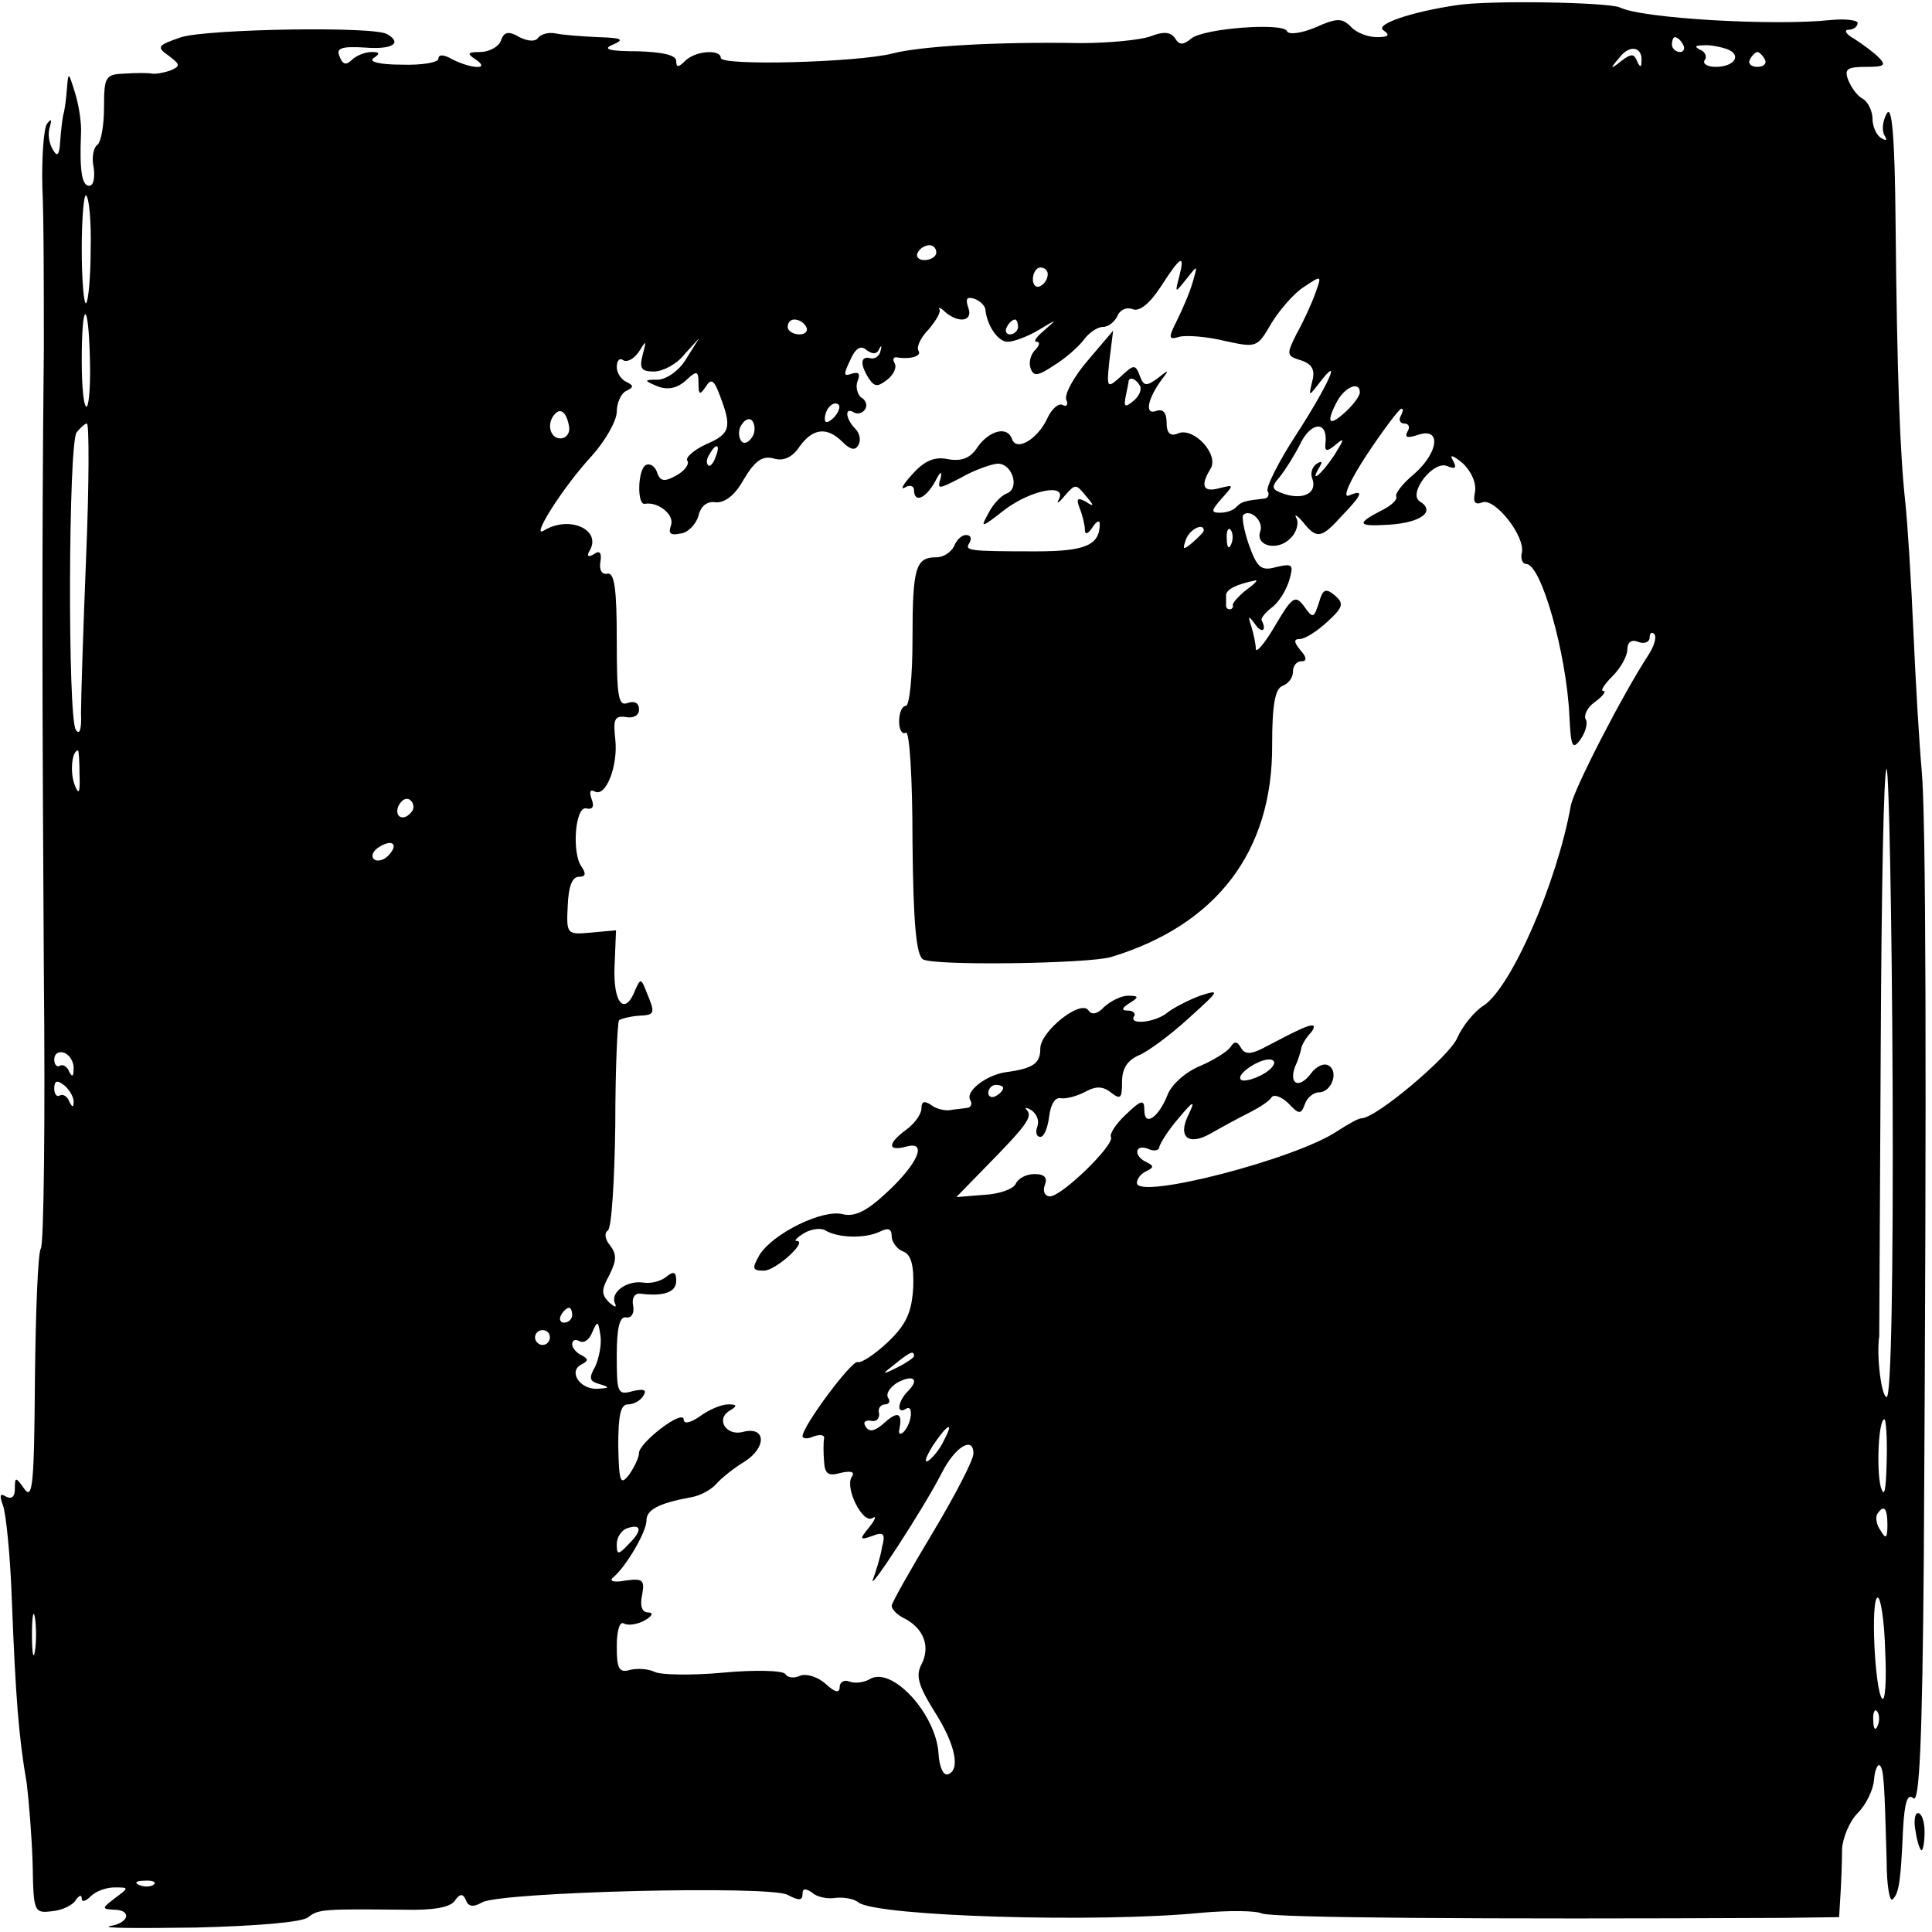
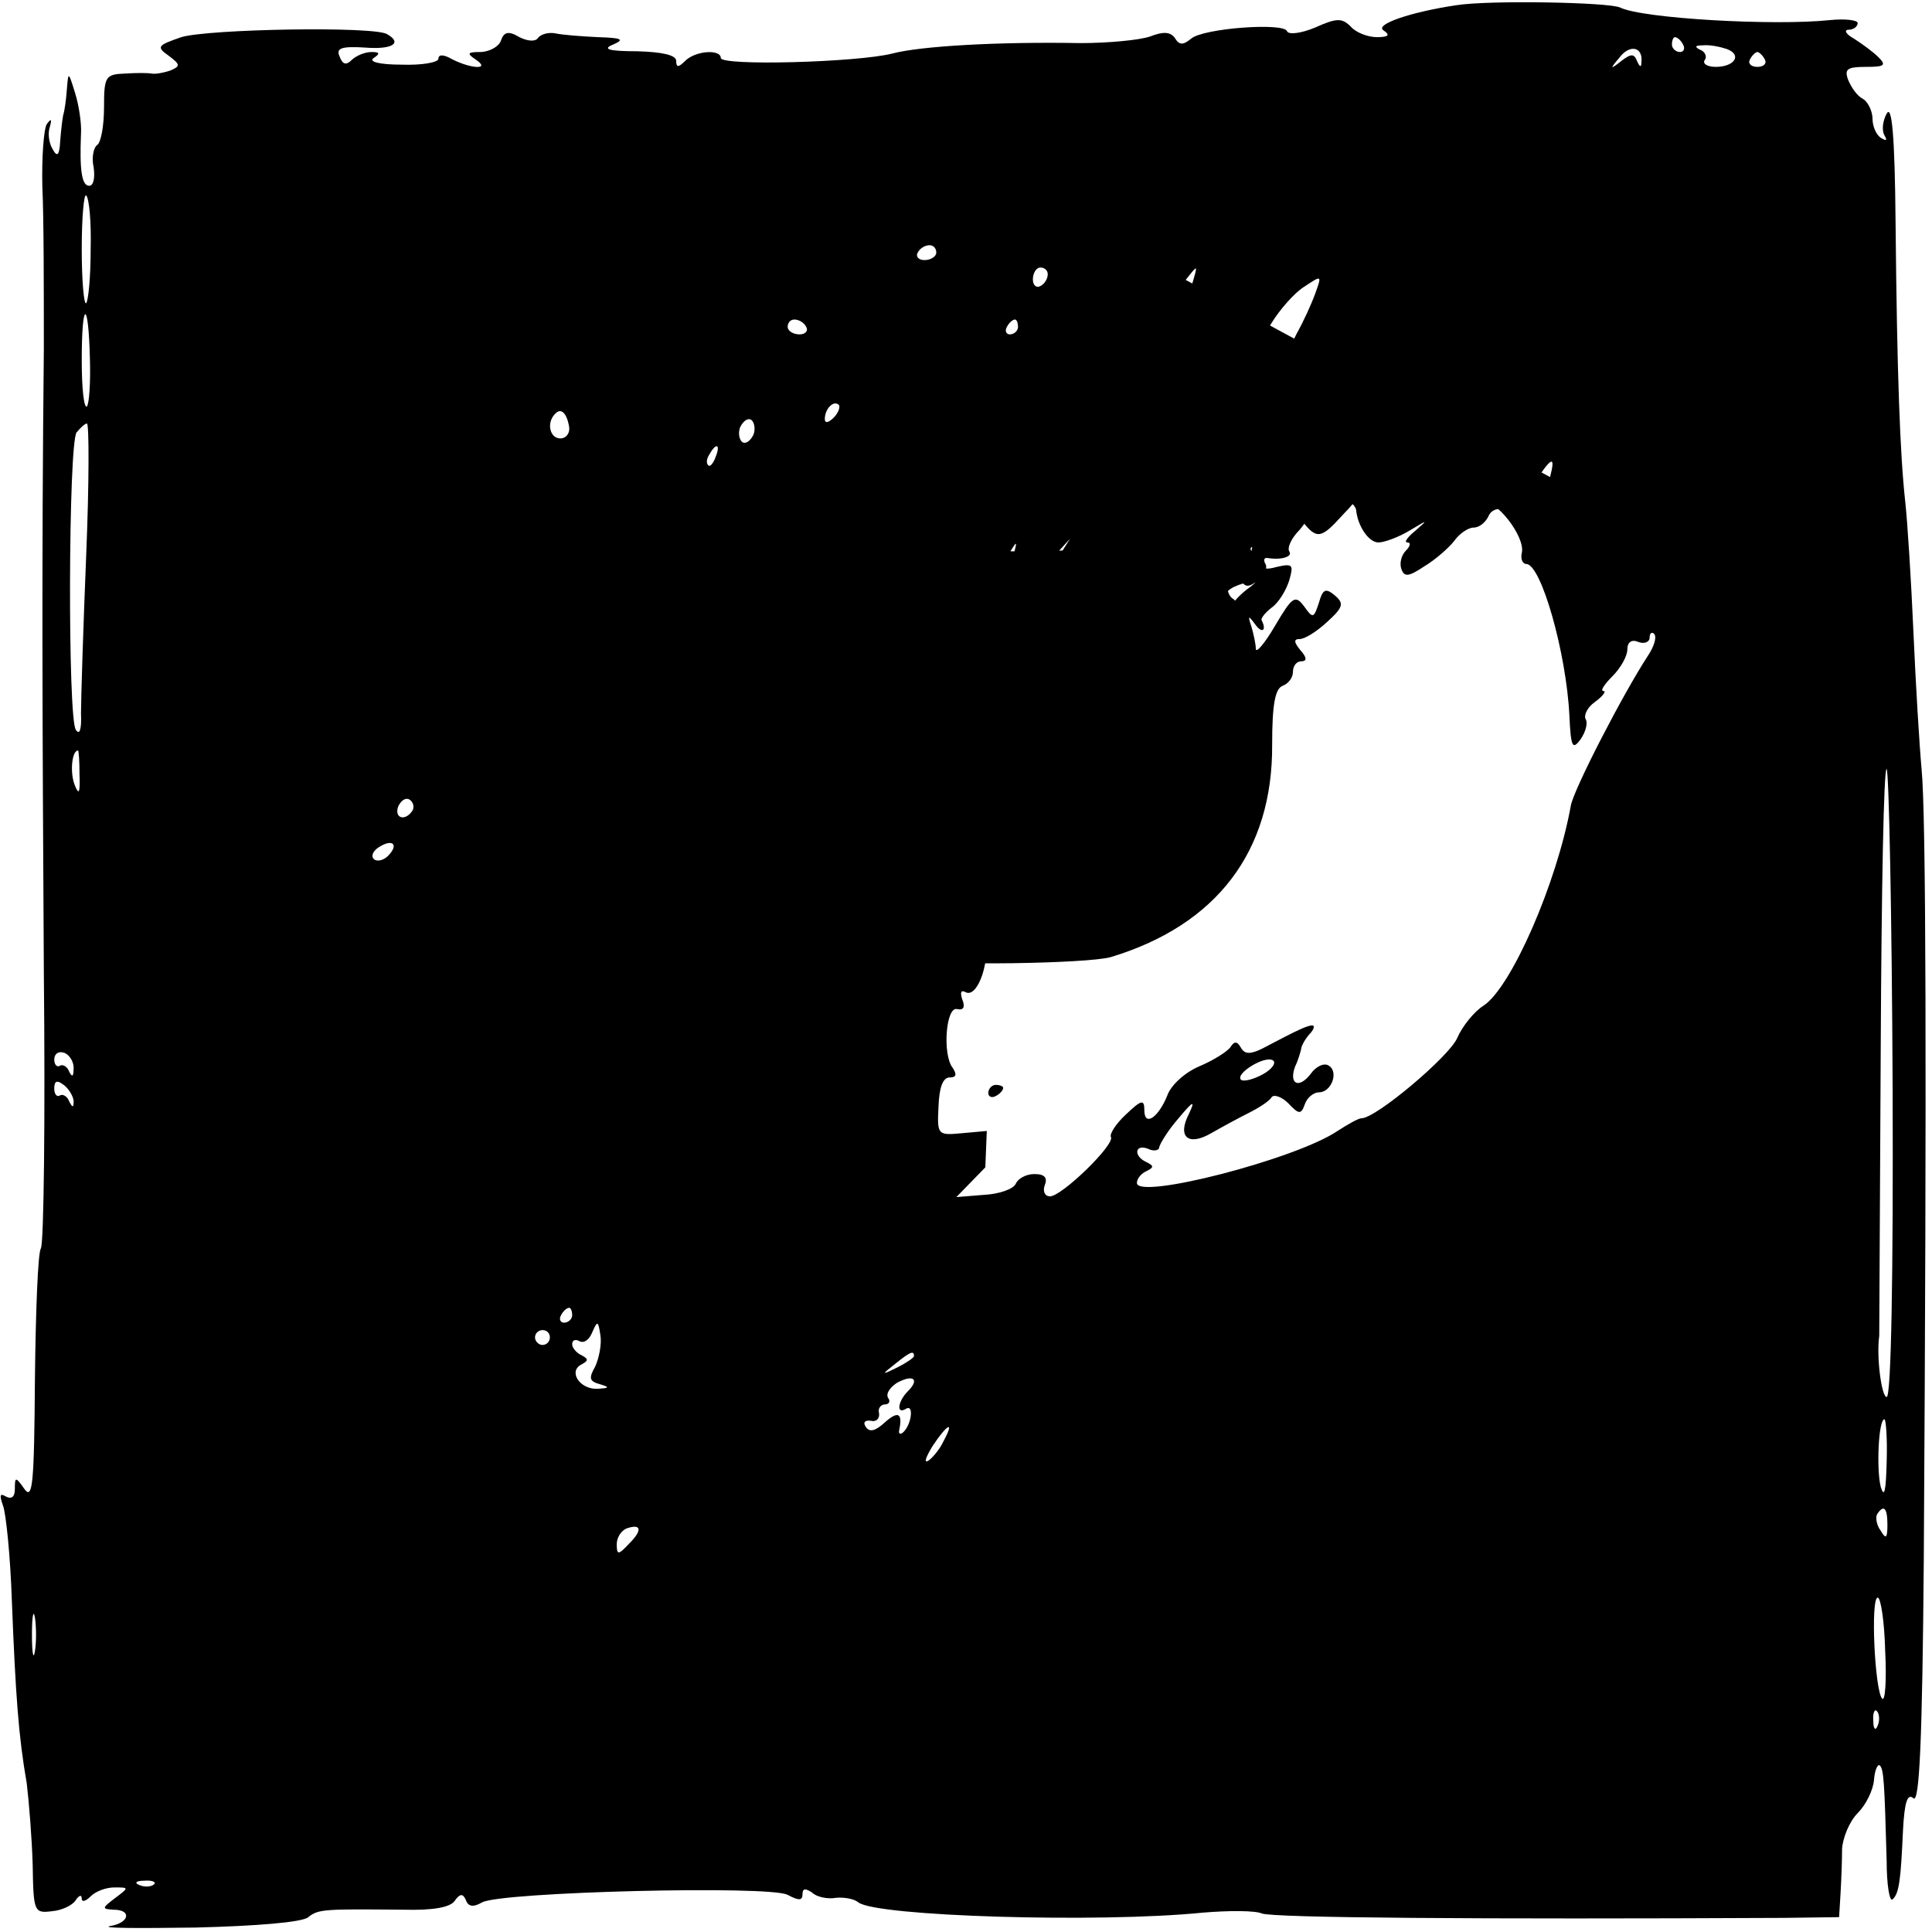
<svg xmlns="http://www.w3.org/2000/svg" version="1.0" width="260pt" height="260pt" viewBox="0 0 260 260" preserveAspectRatio="xMidYMid meet">
  <g transform="translate(0,260) scale(0.1,-0.1)" fill="#000000" stroke="none">
-     <path d="M1960 2593 c-61 -9 -111 -26 -98 -34 9 -6 7 -9 -9 -9 -12 0 -28 6 -35 14 -12 12 -19 12 -48 -1 -19 -8 -36 -10 -38 -5 -4 12 -113 4 -129 -10 -11 -9 -16 -9 -22 1 -6 8 -15 9 -33 2 -14 -5 -57 -9 -94 -9 -111 2 -215 -4 -253 -14 -47 -12 -231 -17 -231 -6 0 12 -34 10 -48 -4 -9 -9 -12 -9 -12 0 0 8 -19 12 -52 13 -39 0 -48 3 -33 9 16 7 12 9 -20 10 -22 1 -48 3 -57 5 -10 2 -20 -1 -24 -6 -3 -5 -13 -5 -25 1 -15 9 -21 7 -25 -5 -3 -8 -16 -15 -28 -15 -17 0 -18 -2 -6 -10 21 -14 -5 -13 -31 0 -12 7 -19 7 -19 1 0 -5 -22 -9 -50 -8 -29 0 -45 4 -37 9 9 6 8 8 -3 8 -9 0 -21 -5 -27 -11 -7 -7 -12 -6 -16 5 -5 11 2 14 34 12 37 -3 51 6 30 18 -17 11 -241 7 -277 -4 -32 -11 -34 -13 -17 -25 16 -12 16 -14 2 -20 -9 -3 -20 -5 -25 -4 -5 1 -21 1 -36 0 -26 -1 -28 -4 -28 -45 0 -25 -4 -47 -9 -51 -5 -3 -8 -17 -5 -30 2 -14 0 -25 -6 -25 -10 0 -13 21 -11 70 1 14 -3 39 -8 55 -9 29 -9 29 -11 5 -1 -14 -3 -29 -5 -35 -1 -5 -3 -21 -4 -35 -1 -19 -4 -22 -10 -11 -5 8 -7 21 -4 30 3 11 2 12 -4 4 -4 -6 -7 -44 -6 -85 2 -40 2 -138 2 -218 -3 -293 -2 -483 0 -837 2 -199 0 -367 -4 -373 -4 -6 -7 -85 -8 -177 -1 -139 -3 -162 -14 -147 -12 17 -13 17 -13 0 0 -10 -4 -14 -12 -10 -8 5 -9 2 -4 -12 4 -10 10 -68 12 -129 5 -127 9 -182 20 -245 3 -25 7 -74 8 -110 1 -63 2 -65 26 -62 13 1 28 8 32 15 4 6 8 8 8 2 0 -5 5 -4 12 3 7 7 21 12 32 12 20 0 20 0 0 -15 -17 -13 -17 -14 -1 -15 25 0 21 -18 -5 -22 -13 -3 39 -3 115 -2 81 2 144 7 152 14 13 11 23 11 129 10 38 -1 62 3 68 12 7 10 11 10 15 1 3 -9 10 -10 22 -3 27 14 387 23 411 10 15 -8 20 -8 20 1 0 8 4 8 13 2 6 -6 21 -9 32 -7 10 1 24 -1 30 -6 23 -19 324 -28 463 -14 35 3 71 3 80 -1 14 -6 291 -8 702 -6 l75 1 2 33 c1 17 2 44 2 59 1 15 10 37 21 48 11 11 21 31 22 45 1 13 5 22 8 19 5 -6 6 -20 9 -128 0 -33 4 -56 8 -52 9 8 11 27 14 93 2 38 6 50 14 43 8 -7 12 74 14 323 4 654 3 1003 -3 1062 -3 33 -8 116 -11 185 -3 69 -8 148 -11 175 -7 64 -11 169 -13 375 -1 118 -5 160 -12 147 -5 -9 -7 -22 -3 -29 4 -7 3 -8 -4 -4 -7 4 -12 16 -12 26 0 10 -6 23 -13 27 -8 4 -16 16 -20 26 -5 14 -1 17 24 17 25 0 28 2 17 13 -7 7 -22 18 -33 25 -11 6 -14 12 -7 12 6 0 12 4 12 9 0 4 -17 6 -37 4 -75 -8 -253 2 -283 17 -16 7 -176 10 -220 3z m305 -53 c3 -5 1 -10 -4 -10 -6 0 -11 5 -11 10 0 6 2 10 4 10 3 0 8 -4 11 -10z m-56 -23 c0 -8 -2 -8 -6 1 -4 10 -8 10 -21 0 -15 -12 -16 -11 -3 4 14 19 32 15 30 -5z m115 17 c21 -8 10 -24 -15 -24 -11 0 -18 4 -15 9 4 5 0 12 -6 14 -8 4 -7 6 4 6 9 1 23 -2 32 -5z m51 -14 c3 -5 -1 -10 -10 -10 -9 0 -13 5 -10 10 3 6 8 10 10 10 2 0 7 -4 10 -10z m-2253 -256 c0 -36 -3 -68 -6 -72 -3 -3 -6 30 -6 73 0 43 3 75 6 72 4 -4 7 -36 6 -73z m1138 -4 c0 -5 -7 -10 -16 -10 -8 0 -12 5 -9 10 3 6 10 10 16 10 5 0 9 -4 9 -10z m327 -32 c-6 -23 -6 -23 10 -3 15 19 15 19 8 -5 -4 -14 -14 -37 -21 -51 -12 -24 -12 -27 4 -22 10 2 37 0 61 -6 42 -9 43 -9 62 24 11 18 31 41 44 49 24 16 24 16 15 -9 -5 -14 -16 -38 -25 -54 -14 -28 -14 -30 6 -36 15 -5 19 -13 15 -28 -5 -21 -5 -21 9 -3 33 43 12 -3 -30 -68 -25 -38 -42 -73 -39 -77 3 -5 0 -10 -5 -10 -26 -3 -30 -4 -37 -11 -4 -5 -14 -8 -22 -8 -13 0 -12 3 2 19 17 19 17 19 -3 14 -22 -6 -26 3 -12 26 12 19 -22 56 -43 48 -11 -5 -16 0 -16 14 0 14 -5 19 -14 16 -16 -6 -12 16 8 43 10 13 9 13 -6 1 -15 -11 -19 -11 -24 3 -6 16 -8 16 -26 -1 -18 -16 -19 -16 -15 22 l5 40 -34 -40 c-19 -22 -32 -46 -29 -53 3 -7 0 -10 -5 -7 -5 3 -15 -5 -21 -19 -13 -27 -41 -44 -47 -27 -6 18 -30 12 -46 -10 -10 -16 -22 -20 -40 -17 -18 4 -32 -2 -48 -20 -13 -14 -17 -22 -10 -18 6 4 12 2 12 -3 0 -19 16 -12 29 12 6 12 9 14 7 4 -5 -16 -4 -16 27 0 17 10 40 18 49 19 20 1 31 -33 13 -40 -8 -3 -19 -15 -25 -27 -11 -20 -10 -20 22 5 36 27 84 36 73 14 -4 -7 0 -5 8 5 14 16 15 16 28 0 12 -14 12 -16 0 -8 -11 6 -13 4 -8 -9 4 -10 7 -23 7 -29 0 -7 4 -6 10 3 5 8 10 11 10 5 0 -29 -20 -37 -86 -37 -94 0 -96 1 -89 12 3 6 1 10 -5 10 -6 0 -13 -7 -16 -15 -4 -8 -14 -15 -24 -15 -28 0 -32 -14 -32 -111 0 -49 -4 -89 -9 -89 -5 0 -9 -9 -9 -21 0 -11 4 -18 9 -15 5 3 9 -61 9 -146 1 -110 5 -153 14 -159 14 -9 222 -6 253 3 142 43 218 142 217 286 0 54 4 75 14 79 8 3 14 11 14 19 0 8 5 14 11 14 8 0 8 5 -1 15 -9 11 -9 15 -1 15 7 0 23 10 37 23 22 20 23 25 10 36 -12 10 -16 8 -21 -10 -7 -21 -8 -22 -20 -5 -12 16 -16 13 -39 -26 -14 -24 -26 -38 -26 -31 0 6 -3 20 -6 30 -5 15 -4 15 5 3 9 -13 16 -9 9 5 -2 2 4 10 13 17 10 7 20 24 24 37 6 21 5 23 -17 18 -21 -6 -26 -1 -37 29 -7 20 -10 38 -8 41 10 9 28 -9 23 -22 -7 -20 23 -27 40 -10 9 8 12 21 9 27 -4 7 0 5 8 -4 19 -24 25 -23 53 8 28 29 30 36 9 27 -9 -3 2 21 25 56 22 33 43 61 46 61 3 0 2 -4 -1 -10 -3 -5 -1 -10 5 -10 6 0 8 -5 4 -11 -4 -8 0 -9 15 -4 31 10 27 -24 -6 -53 -16 -13 -26 -27 -24 -30 2 -4 -6 -12 -18 -18 -37 -19 -35 -23 10 -20 42 3 61 18 40 31 -17 10 17 55 36 48 12 -5 14 -3 8 8 -5 8 1 6 13 -4 12 -11 19 -27 17 -39 -3 -14 0 -18 10 -14 17 6 58 -46 53 -68 -2 -8 1 -15 6 -15 20 0 54 -120 58 -204 2 -42 4 -47 15 -32 7 10 10 22 7 27 -3 5 2 16 12 23 11 8 16 15 12 15 -5 0 1 9 12 20 11 11 20 27 20 36 0 10 6 14 15 10 8 -3 15 0 15 6 0 6 3 8 6 5 4 -4 0 -17 -8 -29 -34 -52 -100 -180 -104 -202 -19 -105 -80 -244 -117 -269 -13 -8 -29 -28 -36 -44 -10 -24 -109 -108 -129 -108 -4 0 -18 -8 -32 -17 -56 -38 -270 -93 -270 -70 0 6 6 13 13 16 10 5 10 7 0 12 -18 8 -16 25 2 18 8 -4 15 -2 15 2 1 5 12 23 26 39 20 24 23 25 14 6 -16 -31 -1 -44 30 -26 14 8 36 20 50 27 14 7 28 16 31 21 3 5 14 1 23 -8 14 -15 17 -15 22 -1 3 9 12 16 19 16 17 0 27 28 13 36 -6 4 -17 -1 -24 -11 -16 -21 -30 -14 -21 10 4 8 7 19 8 23 0 4 5 13 11 20 6 6 8 12 4 12 -6 0 -16 -4 -67 -31 -16 -8 -24 -8 -29 1 -5 9 -9 9 -14 1 -4 -6 -23 -18 -42 -26 -19 -8 -38 -25 -43 -39 -12 -30 -31 -43 -31 -20 0 15 -4 14 -25 -6 -13 -12 -22 -26 -20 -30 6 -10 -66 -80 -82 -80 -7 0 -10 7 -7 15 4 10 0 15 -14 15 -11 0 -22 -6 -25 -13 -3 -7 -22 -14 -43 -15 l-37 -3 39 40 c55 56 64 68 56 77 -4 4 -1 4 6 0 7 -5 11 -14 8 -22 -3 -8 -1 -14 4 -14 5 0 10 12 12 28 2 16 8 26 16 24 7 -1 22 3 33 9 15 8 24 7 35 -2 12 -9 14 -7 14 15 0 18 7 29 23 36 12 5 42 27 67 50 41 37 43 39 15 30 -16 -6 -35 -16 -43 -22 -16 -14 -53 -18 -46 -6 3 4 -1 8 -8 8 -9 0 -9 3 2 10 13 8 13 10 -2 10 -9 0 -23 -7 -32 -15 -9 -10 -17 -11 -21 -5 -10 16 -65 -28 -65 -51 0 -20 -9 -27 -47 -32 -26 -4 -55 -26 -47 -38 3 -5 0 -10 -5 -10 -6 -1 -17 -2 -23 -3 -7 -1 -19 2 -25 7 -9 6 -13 5 -13 -5 0 -7 -9 -20 -20 -28 -26 -19 -26 -30 0 -23 29 8 15 -24 -29 -64 -25 -23 -41 -31 -57 -27 -27 7 -94 -26 -112 -55 -10 -18 -10 -21 6 -21 16 0 60 40 44 40 -4 0 1 5 11 11 9 5 22 7 28 3 17 -10 52 -11 72 -2 12 6 17 5 17 -6 0 -7 7 -17 15 -20 11 -4 15 -18 14 -48 -2 -34 -9 -50 -34 -74 -17 -16 -36 -29 -41 -27 -8 2 -74 -86 -74 -100 0 -3 7 -4 15 0 9 3 15 2 14 -3 -1 -5 -1 -19 0 -31 1 -17 6 -20 23 -15 14 3 19 1 14 -6 -9 -15 15 -63 28 -55 6 4 4 -2 -4 -12 -14 -17 -13 -18 4 -12 15 6 18 3 13 -15 -2 -13 -8 -32 -12 -43 -9 -23 68 95 92 142 18 36 43 51 43 27 0 -9 -25 -57 -55 -107 -30 -50 -55 -94 -55 -98 0 -5 8 -13 19 -18 25 -14 33 -38 21 -61 -8 -15 -4 -29 18 -64 28 -44 35 -79 17 -84 -6 -1 -11 11 -12 28 -3 53 -63 119 -93 100 -7 -4 -19 -6 -27 -3 -7 3 -13 -1 -13 -7 0 -9 -6 -8 -19 4 -10 9 -25 14 -34 11 -8 -4 -17 -3 -20 2 -3 5 -41 6 -84 2 -43 -4 -84 -3 -92 1 -8 4 -22 5 -32 3 -16 -5 -19 1 -19 31 0 22 4 35 10 31 5 -3 18 -1 27 4 11 6 13 11 5 11 -8 0 -11 9 -8 23 4 21 1 23 -22 20 -15 -3 -23 -1 -17 4 17 14 45 61 45 77 0 14 16 23 60 31 12 2 27 10 34 18 6 7 23 21 38 30 30 19 29 48 -2 40 -22 -6 -37 16 -19 28 12 7 11 9 -1 9 -9 0 -26 -7 -38 -16 -13 -9 -22 -11 -22 -4 0 6 -13 1 -30 -12 -16 -12 -30 -27 -30 -33 0 -6 -6 -19 -13 -29 -12 -16 -14 -11 -15 38 0 41 3 56 13 56 8 0 17 5 21 12 5 8 0 9 -14 6 -21 -6 -22 -3 -22 48 0 38 4 53 13 51 7 -1 11 6 9 16 -2 10 2 17 10 16 31 -4 48 2 48 17 0 12 -3 14 -13 6 -7 -6 -21 -10 -32 -8 -22 3 -45 -14 -37 -29 2 -5 -1 -4 -8 2 -11 11 -11 17 0 37 10 20 10 28 1 40 -7 8 -8 17 -3 20 5 3 9 67 10 142 0 75 3 138 5 141 3 2 14 5 26 6 23 1 23 3 11 32 -7 18 -8 19 -15 3 -14 -36 -30 -19 -28 31 l2 49 -33 -3 c-33 -3 -34 -3 -32 36 1 26 6 39 15 39 9 0 10 4 4 13 -14 18 -9 83 6 79 9 -2 11 3 7 13 -3 9 -2 13 4 10 15 -9 32 34 28 70 -3 27 -1 32 14 30 10 -2 18 2 18 10 0 9 -6 12 -15 9 -13 -5 -15 8 -15 85 0 67 -3 90 -12 89 -8 -2 -12 5 -10 16 2 12 -1 16 -9 10 -7 -4 -10 -3 -6 4 18 29 -27 49 -61 28 -19 -12 26 59 64 100 19 21 34 48 34 60 0 12 6 25 13 28 10 5 10 7 0 12 -7 3 -13 12 -13 20 0 9 4 13 9 9 6 -3 15 3 21 12 10 16 10 15 5 -4 -5 -19 -2 -23 15 -23 12 0 31 10 41 23 l20 22 -17 -27 c-9 -16 -26 -28 -38 -29 -20 0 -20 -1 -1 -9 13 -5 26 -3 38 8 15 14 17 13 17 -4 0 -16 2 -16 10 -4 7 11 11 9 19 -13 16 -42 14 -51 -19 -65 -17 -8 -28 -18 -25 -22 3 -5 -4 -14 -15 -20 -16 -9 -22 -8 -26 5 -3 8 -10 12 -15 9 -11 -6 -12 -55 -1 -52 18 3 40 -15 35 -29 -4 -11 -1 -14 13 -11 10 1 21 13 24 24 3 13 12 20 23 18 12 -1 26 9 38 31 15 25 25 32 40 28 13 -4 25 1 35 16 18 25 37 27 58 6 10 -10 17 -12 21 -4 4 6 2 16 -4 22 -13 13 -15 30 -2 22 5 -3 12 -1 15 4 4 5 1 13 -5 16 -5 4 -8 14 -5 22 4 10 2 13 -8 10 -11 -4 -11 -1 -2 18 7 16 14 21 22 14 8 -6 14 -6 17 1 3 6 4 5 2 -2 -1 -7 -8 -12 -14 -10 -13 3 -14 -8 -2 -27 8 -12 12 -12 25 -2 9 7 13 17 10 22 -3 5 -2 9 3 8 19 -3 34 2 29 9 -3 5 3 18 14 29 10 12 17 24 14 27 -2 3 2 2 8 -4 19 -16 38 -12 31 6 -4 12 -2 15 8 12 8 -3 14 -9 15 -14 2 -22 17 -44 30 -44 8 0 27 7 42 16 25 15 25 15 8 0 -11 -9 -16 -16 -11 -16 5 0 4 -5 -2 -11 -6 -6 -9 -17 -6 -25 4 -11 10 -10 31 4 15 9 33 25 40 34 7 10 19 18 26 18 8 0 16 7 20 15 3 8 12 12 20 9 9 -4 23 7 38 30 27 42 33 45 25 14z m-177 3 c0 -6 -4 -13 -10 -16 -5 -3 -10 1 -10 9 0 9 5 16 10 16 6 0 10 -4 10 -9z m-1289 -114 c1 -32 -1 -60 -4 -64 -4 -3 -7 24 -7 62 0 82 9 83 11 2z m964 43 c3 -5 -1 -10 -9 -10 -9 0 -16 5 -16 10 0 6 4 10 9 10 6 0 13 -4 16 -10z m285 0 c0 -5 -5 -10 -11 -10 -5 0 -7 5 -4 10 3 6 8 10 11 10 2 0 4 -4 4 -10z m164 -79 c3 -5 -1 -14 -8 -20 -12 -10 -14 -9 -11 6 2 10 4 19 4 21 2 5 10 2 15 -7z m296 -9 c0 -5 -9 -17 -20 -27 -22 -20 -26 -14 -10 16 11 19 30 26 30 11z m-708 -34 c-7 -7 -12 -8 -12 -2 0 14 12 26 19 19 2 -3 -1 -11 -7 -17z m-356 -13 c1 -8 -4 -15 -12 -15 -14 0 -19 21 -7 33 8 9 16 1 19 -18z m248 -10 c-4 -8 -10 -13 -15 -10 -4 3 -6 12 -3 20 4 8 10 13 15 10 4 -3 6 -12 3 -20z m-898 -162 c-4 -98 -7 -194 -7 -213 1 -22 -2 -30 -7 -22 -11 16 -10 383 1 400 5 6 11 12 14 12 3 0 3 -80 -1 -177z m1668 153 c-2 -14 1 -15 14 -4 12 10 11 7 -2 -14 -17 -26 -35 -41 -20 -16 4 7 3 8 -4 4 -6 -4 -9 -13 -6 -20 7 -19 -11 -29 -37 -21 -18 6 -19 9 -7 23 8 10 20 29 28 45 14 29 36 31 34 3z m-821 -21 c-3 -9 -8 -14 -10 -11 -3 3 -2 9 2 15 9 16 15 13 8 -4z m657 -99 c0 -2 -7 -9 -15 -16 -13 -11 -14 -10 -9 4 5 14 24 23 24 12z m37 -18 c-3 -8 -6 -5 -6 6 -1 11 2 17 5 13 3 -3 4 -12 1 -19z m20 -62 c-10 -8 -18 -17 -18 -20 1 -3 -1 -6 -4 -6 -3 0 -5 2 -5 5 0 3 0 9 0 14 0 8 15 15 40 20 3 0 -3 -6 -13 -13z m-1570 -248 c1 -26 -1 -29 -7 -13 -6 17 -3 45 5 45 1 0 2 -15 2 -32z m2440 -419 c1 -259 -2 -419 -8 -419 -7 0 -14 55 -10 82 0 4 1 179 2 388 1 210 4 378 8 375 3 -4 7 -195 8 -426z m-1992 370 c-10 -15 -25 -10 -19 6 4 8 10 12 15 9 5 -3 7 -10 4 -15z m-33 -61 c-6 -6 -15 -8 -19 -4 -4 4 -1 11 7 16 19 12 27 3 12 -12z m-423 -287 c0 -10 -2 -11 -6 -3 -2 6 -8 10 -12 8 -4 -3 -8 1 -8 8 0 8 6 12 14 9 7 -3 13 -13 12 -22z m1600 -7 c-13 -7 -26 -10 -29 -7 -8 8 32 33 43 26 5 -3 -1 -12 -14 -19z m-1600 -38 c0 -7 -2 -6 -6 2 -2 6 -8 10 -12 8 -4 -3 -8 1 -8 9 0 11 4 12 14 4 7 -6 13 -17 12 -23z m1251 20 c0 -3 -4 -8 -10 -11 -5 -3 -10 -1 -10 4 0 6 5 11 10 11 6 0 10 -2 10 -4z m-580 -306 c0 -5 -5 -10 -11 -10 -5 0 -7 5 -4 10 3 6 8 10 11 10 2 0 4 -4 4 -10z m31 -69 c-9 -16 -8 -20 7 -24 13 -4 12 -5 -4 -6 -24 -1 -40 24 -21 33 9 5 9 7 0 12 -7 3 -13 10 -13 15 0 6 5 7 10 4 6 -3 13 2 17 12 7 16 8 16 11 -4 2 -12 -2 -31 -7 -42z m-61 39 c0 -5 -4 -10 -10 -10 -5 0 -10 5 -10 10 0 6 5 10 10 10 6 0 10 -4 10 -10z m490 -25 c0 -2 -10 -9 -22 -15 -22 -11 -22 -10 -4 4 21 17 26 19 26 11z m-8 -47 c-14 -14 -16 -32 -3 -24 11 7 8 -20 -3 -31 -4 -4 -7 -3 -6 2 5 23 -1 27 -19 11 -13 -12 -21 -14 -26 -6 -4 6 -1 9 7 8 7 -2 12 3 11 10 -2 6 2 12 8 12 5 0 8 4 4 9 -3 6 3 14 12 20 22 12 31 5 15 -11z m1317 -95 c-1 -39 -3 -50 -8 -34 -6 24 -3 91 5 91 2 0 4 -26 3 -57z m-1269 28 c-5 -11 -15 -23 -21 -27 -6 -3 -3 5 6 20 20 30 30 35 15 7z m1270 -113 c0 -18 -2 -20 -9 -8 -6 8 -7 18 -5 22 9 14 14 9 14 -14z m-1693 -25 c-15 -16 -17 -16 -17 -1 0 9 6 18 13 21 20 7 22 -2 4 -20z m1690 -145 c2 -39 0 -68 -4 -64 -10 10 -16 136 -6 136 4 0 9 -32 10 -72z m-2490 0 c-2 -13 -4 -3 -4 22 0 25 2 35 4 23 2 -13 2 -33 0 -45z m2480 -100 c-3 -8 -6 -5 -6 6 -1 11 2 17 5 13 3 -3 4 -12 1 -19z m-2320 -214 c-3 -3 -12 -4 -19 -1 -8 3 -5 6 6 6 11 1 17 -2 13 -5z" />
-     <path d="M2578 135 c2 -14 6 -25 8 -25 2 0 4 11 4 25 0 14 -4 25 -9 25 -4 0 -6 -11 -3 -25z" />
+     <path d="M1960 2593 c-61 -9 -111 -26 -98 -34 9 -6 7 -9 -9 -9 -12 0 -28 6 -35 14 -12 12 -19 12 -48 -1 -19 -8 -36 -10 -38 -5 -4 12 -113 4 -129 -10 -11 -9 -16 -9 -22 1 -6 8 -15 9 -33 2 -14 -5 -57 -9 -94 -9 -111 2 -215 -4 -253 -14 -47 -12 -231 -17 -231 -6 0 12 -34 10 -48 -4 -9 -9 -12 -9 -12 0 0 8 -19 12 -52 13 -39 0 -48 3 -33 9 16 7 12 9 -20 10 -22 1 -48 3 -57 5 -10 2 -20 -1 -24 -6 -3 -5 -13 -5 -25 1 -15 9 -21 7 -25 -5 -3 -8 -16 -15 -28 -15 -17 0 -18 -2 -6 -10 21 -14 -5 -13 -31 0 -12 7 -19 7 -19 1 0 -5 -22 -9 -50 -8 -29 0 -45 4 -37 9 9 6 8 8 -3 8 -9 0 -21 -5 -27 -11 -7 -7 -12 -6 -16 5 -5 11 2 14 34 12 37 -3 51 6 30 18 -17 11 -241 7 -277 -4 -32 -11 -34 -13 -17 -25 16 -12 16 -14 2 -20 -9 -3 -20 -5 -25 -4 -5 1 -21 1 -36 0 -26 -1 -28 -4 -28 -45 0 -25 -4 -47 -9 -51 -5 -3 -8 -17 -5 -30 2 -14 0 -25 -6 -25 -10 0 -13 21 -11 70 1 14 -3 39 -8 55 -9 29 -9 29 -11 5 -1 -14 -3 -29 -5 -35 -1 -5 -3 -21 -4 -35 -1 -19 -4 -22 -10 -11 -5 8 -7 21 -4 30 3 11 2 12 -4 4 -4 -6 -7 -44 -6 -85 2 -40 2 -138 2 -218 -3 -293 -2 -483 0 -837 2 -199 0 -367 -4 -373 -4 -6 -7 -85 -8 -177 -1 -139 -3 -162 -14 -147 -12 17 -13 17 -13 0 0 -10 -4 -14 -12 -10 -8 5 -9 2 -4 -12 4 -10 10 -68 12 -129 5 -127 9 -182 20 -245 3 -25 7 -74 8 -110 1 -63 2 -65 26 -62 13 1 28 8 32 15 4 6 8 8 8 2 0 -5 5 -4 12 3 7 7 21 12 32 12 20 0 20 0 0 -15 -17 -13 -17 -14 -1 -15 25 0 21 -18 -5 -22 -13 -3 39 -3 115 -2 81 2 144 7 152 14 13 11 23 11 129 10 38 -1 62 3 68 12 7 10 11 10 15 1 3 -9 10 -10 22 -3 27 14 387 23 411 10 15 -8 20 -8 20 1 0 8 4 8 13 2 6 -6 21 -9 32 -7 10 1 24 -1 30 -6 23 -19 324 -28 463 -14 35 3 71 3 80 -1 14 -6 291 -8 702 -6 l75 1 2 33 c1 17 2 44 2 59 1 15 10 37 21 48 11 11 21 31 22 45 1 13 5 22 8 19 5 -6 6 -20 9 -128 0 -33 4 -56 8 -52 9 8 11 27 14 93 2 38 6 50 14 43 8 -7 12 74 14 323 4 654 3 1003 -3 1062 -3 33 -8 116 -11 185 -3 69 -8 148 -11 175 -7 64 -11 169 -13 375 -1 118 -5 160 -12 147 -5 -9 -7 -22 -3 -29 4 -7 3 -8 -4 -4 -7 4 -12 16 -12 26 0 10 -6 23 -13 27 -8 4 -16 16 -20 26 -5 14 -1 17 24 17 25 0 28 2 17 13 -7 7 -22 18 -33 25 -11 6 -14 12 -7 12 6 0 12 4 12 9 0 4 -17 6 -37 4 -75 -8 -253 2 -283 17 -16 7 -176 10 -220 3z m305 -53 c3 -5 1 -10 -4 -10 -6 0 -11 5 -11 10 0 6 2 10 4 10 3 0 8 -4 11 -10z m-56 -23 c0 -8 -2 -8 -6 1 -4 10 -8 10 -21 0 -15 -12 -16 -11 -3 4 14 19 32 15 30 -5z m115 17 c21 -8 10 -24 -15 -24 -11 0 -18 4 -15 9 4 5 0 12 -6 14 -8 4 -7 6 4 6 9 1 23 -2 32 -5z m51 -14 c3 -5 -1 -10 -10 -10 -9 0 -13 5 -10 10 3 6 8 10 10 10 2 0 7 -4 10 -10z m-2253 -256 c0 -36 -3 -68 -6 -72 -3 -3 -6 30 -6 73 0 43 3 75 6 72 4 -4 7 -36 6 -73z m1138 -4 c0 -5 -7 -10 -16 -10 -8 0 -12 5 -9 10 3 6 10 10 16 10 5 0 9 -4 9 -10z m327 -32 c-6 -23 -6 -23 10 -3 15 19 15 19 8 -5 -4 -14 -14 -37 -21 -51 -12 -24 -12 -27 4 -22 10 2 37 0 61 -6 42 -9 43 -9 62 24 11 18 31 41 44 49 24 16 24 16 15 -9 -5 -14 -16 -38 -25 -54 -14 -28 -14 -30 6 -36 15 -5 19 -13 15 -28 -5 -21 -5 -21 9 -3 33 43 12 -3 -30 -68 -25 -38 -42 -73 -39 -77 3 -5 0 -10 -5 -10 -26 -3 -30 -4 -37 -11 -4 -5 -14 -8 -22 -8 -13 0 -12 3 2 19 17 19 17 19 -3 14 -22 -6 -26 3 -12 26 12 19 -22 56 -43 48 -11 -5 -16 0 -16 14 0 14 -5 19 -14 16 -16 -6 -12 16 8 43 10 13 9 13 -6 1 -15 -11 -19 -11 -24 3 -6 16 -8 16 -26 -1 -18 -16 -19 -16 -15 22 l5 40 -34 -40 c-19 -22 -32 -46 -29 -53 3 -7 0 -10 -5 -7 -5 3 -15 -5 -21 -19 -13 -27 -41 -44 -47 -27 -6 18 -30 12 -46 -10 -10 -16 -22 -20 -40 -17 -18 4 -32 -2 -48 -20 -13 -14 -17 -22 -10 -18 6 4 12 2 12 -3 0 -19 16 -12 29 12 6 12 9 14 7 4 -5 -16 -4 -16 27 0 17 10 40 18 49 19 20 1 31 -33 13 -40 -8 -3 -19 -15 -25 -27 -11 -20 -10 -20 22 5 36 27 84 36 73 14 -4 -7 0 -5 8 5 14 16 15 16 28 0 12 -14 12 -16 0 -8 -11 6 -13 4 -8 -9 4 -10 7 -23 7 -29 0 -7 4 -6 10 3 5 8 10 11 10 5 0 -29 -20 -37 -86 -37 -94 0 -96 1 -89 12 3 6 1 10 -5 10 -6 0 -13 -7 -16 -15 -4 -8 -14 -15 -24 -15 -28 0 -32 -14 -32 -111 0 -49 -4 -89 -9 -89 -5 0 -9 -9 -9 -21 0 -11 4 -18 9 -15 5 3 9 -61 9 -146 1 -110 5 -153 14 -159 14 -9 222 -6 253 3 142 43 218 142 217 286 0 54 4 75 14 79 8 3 14 11 14 19 0 8 5 14 11 14 8 0 8 5 -1 15 -9 11 -9 15 -1 15 7 0 23 10 37 23 22 20 23 25 10 36 -12 10 -16 8 -21 -10 -7 -21 -8 -22 -20 -5 -12 16 -16 13 -39 -26 -14 -24 -26 -38 -26 -31 0 6 -3 20 -6 30 -5 15 -4 15 5 3 9 -13 16 -9 9 5 -2 2 4 10 13 17 10 7 20 24 24 37 6 21 5 23 -17 18 -21 -6 -26 -1 -37 29 -7 20 -10 38 -8 41 10 9 28 -9 23 -22 -7 -20 23 -27 40 -10 9 8 12 21 9 27 -4 7 0 5 8 -4 19 -24 25 -23 53 8 28 29 30 36 9 27 -9 -3 2 21 25 56 22 33 43 61 46 61 3 0 2 -4 -1 -10 -3 -5 -1 -10 5 -10 6 0 8 -5 4 -11 -4 -8 0 -9 15 -4 31 10 27 -24 -6 -53 -16 -13 -26 -27 -24 -30 2 -4 -6 -12 -18 -18 -37 -19 -35 -23 10 -20 42 3 61 18 40 31 -17 10 17 55 36 48 12 -5 14 -3 8 8 -5 8 1 6 13 -4 12 -11 19 -27 17 -39 -3 -14 0 -18 10 -14 17 6 58 -46 53 -68 -2 -8 1 -15 6 -15 20 0 54 -120 58 -204 2 -42 4 -47 15 -32 7 10 10 22 7 27 -3 5 2 16 12 23 11 8 16 15 12 15 -5 0 1 9 12 20 11 11 20 27 20 36 0 10 6 14 15 10 8 -3 15 0 15 6 0 6 3 8 6 5 4 -4 0 -17 -8 -29 -34 -52 -100 -180 -104 -202 -19 -105 -80 -244 -117 -269 -13 -8 -29 -28 -36 -44 -10 -24 -109 -108 -129 -108 -4 0 -18 -8 -32 -17 -56 -38 -270 -93 -270 -70 0 6 6 13 13 16 10 5 10 7 0 12 -18 8 -16 25 2 18 8 -4 15 -2 15 2 1 5 12 23 26 39 20 24 23 25 14 6 -16 -31 -1 -44 30 -26 14 8 36 20 50 27 14 7 28 16 31 21 3 5 14 1 23 -8 14 -15 17 -15 22 -1 3 9 12 16 19 16 17 0 27 28 13 36 -6 4 -17 -1 -24 -11 -16 -21 -30 -14 -21 10 4 8 7 19 8 23 0 4 5 13 11 20 6 6 8 12 4 12 -6 0 -16 -4 -67 -31 -16 -8 -24 -8 -29 1 -5 9 -9 9 -14 1 -4 -6 -23 -18 -42 -26 -19 -8 -38 -25 -43 -39 -12 -30 -31 -43 -31 -20 0 15 -4 14 -25 -6 -13 -12 -22 -26 -20 -30 6 -10 -66 -80 -82 -80 -7 0 -10 7 -7 15 4 10 0 15 -14 15 -11 0 -22 -6 -25 -13 -3 -7 -22 -14 -43 -15 l-37 -3 39 40 l2 49 -33 -3 c-33 -3 -34 -3 -32 36 1 26 6 39 15 39 9 0 10 4 4 13 -14 18 -9 83 6 79 9 -2 11 3 7 13 -3 9 -2 13 4 10 15 -9 32 34 28 70 -3 27 -1 32 14 30 10 -2 18 2 18 10 0 9 -6 12 -15 9 -13 -5 -15 8 -15 85 0 67 -3 90 -12 89 -8 -2 -12 5 -10 16 2 12 -1 16 -9 10 -7 -4 -10 -3 -6 4 18 29 -27 49 -61 28 -19 -12 26 59 64 100 19 21 34 48 34 60 0 12 6 25 13 28 10 5 10 7 0 12 -7 3 -13 12 -13 20 0 9 4 13 9 9 6 -3 15 3 21 12 10 16 10 15 5 -4 -5 -19 -2 -23 15 -23 12 0 31 10 41 23 l20 22 -17 -27 c-9 -16 -26 -28 -38 -29 -20 0 -20 -1 -1 -9 13 -5 26 -3 38 8 15 14 17 13 17 -4 0 -16 2 -16 10 -4 7 11 11 9 19 -13 16 -42 14 -51 -19 -65 -17 -8 -28 -18 -25 -22 3 -5 -4 -14 -15 -20 -16 -9 -22 -8 -26 5 -3 8 -10 12 -15 9 -11 -6 -12 -55 -1 -52 18 3 40 -15 35 -29 -4 -11 -1 -14 13 -11 10 1 21 13 24 24 3 13 12 20 23 18 12 -1 26 9 38 31 15 25 25 32 40 28 13 -4 25 1 35 16 18 25 37 27 58 6 10 -10 17 -12 21 -4 4 6 2 16 -4 22 -13 13 -15 30 -2 22 5 -3 12 -1 15 4 4 5 1 13 -5 16 -5 4 -8 14 -5 22 4 10 2 13 -8 10 -11 -4 -11 -1 -2 18 7 16 14 21 22 14 8 -6 14 -6 17 1 3 6 4 5 2 -2 -1 -7 -8 -12 -14 -10 -13 3 -14 -8 -2 -27 8 -12 12 -12 25 -2 9 7 13 17 10 22 -3 5 -2 9 3 8 19 -3 34 2 29 9 -3 5 3 18 14 29 10 12 17 24 14 27 -2 3 2 2 8 -4 19 -16 38 -12 31 6 -4 12 -2 15 8 12 8 -3 14 -9 15 -14 2 -22 17 -44 30 -44 8 0 27 7 42 16 25 15 25 15 8 0 -11 -9 -16 -16 -11 -16 5 0 4 -5 -2 -11 -6 -6 -9 -17 -6 -25 4 -11 10 -10 31 4 15 9 33 25 40 34 7 10 19 18 26 18 8 0 16 7 20 15 3 8 12 12 20 9 9 -4 23 7 38 30 27 42 33 45 25 14z m-177 3 c0 -6 -4 -13 -10 -16 -5 -3 -10 1 -10 9 0 9 5 16 10 16 6 0 10 -4 10 -9z m-1289 -114 c1 -32 -1 -60 -4 -64 -4 -3 -7 24 -7 62 0 82 9 83 11 2z m964 43 c3 -5 -1 -10 -9 -10 -9 0 -16 5 -16 10 0 6 4 10 9 10 6 0 13 -4 16 -10z m285 0 c0 -5 -5 -10 -11 -10 -5 0 -7 5 -4 10 3 6 8 10 11 10 2 0 4 -4 4 -10z m164 -79 c3 -5 -1 -14 -8 -20 -12 -10 -14 -9 -11 6 2 10 4 19 4 21 2 5 10 2 15 -7z m296 -9 c0 -5 -9 -17 -20 -27 -22 -20 -26 -14 -10 16 11 19 30 26 30 11z m-708 -34 c-7 -7 -12 -8 -12 -2 0 14 12 26 19 19 2 -3 -1 -11 -7 -17z m-356 -13 c1 -8 -4 -15 -12 -15 -14 0 -19 21 -7 33 8 9 16 1 19 -18z m248 -10 c-4 -8 -10 -13 -15 -10 -4 3 -6 12 -3 20 4 8 10 13 15 10 4 -3 6 -12 3 -20z m-898 -162 c-4 -98 -7 -194 -7 -213 1 -22 -2 -30 -7 -22 -11 16 -10 383 1 400 5 6 11 12 14 12 3 0 3 -80 -1 -177z m1668 153 c-2 -14 1 -15 14 -4 12 10 11 7 -2 -14 -17 -26 -35 -41 -20 -16 4 7 3 8 -4 4 -6 -4 -9 -13 -6 -20 7 -19 -11 -29 -37 -21 -18 6 -19 9 -7 23 8 10 20 29 28 45 14 29 36 31 34 3z m-821 -21 c-3 -9 -8 -14 -10 -11 -3 3 -2 9 2 15 9 16 15 13 8 -4z m657 -99 c0 -2 -7 -9 -15 -16 -13 -11 -14 -10 -9 4 5 14 24 23 24 12z m37 -18 c-3 -8 -6 -5 -6 6 -1 11 2 17 5 13 3 -3 4 -12 1 -19z m20 -62 c-10 -8 -18 -17 -18 -20 1 -3 -1 -6 -4 -6 -3 0 -5 2 -5 5 0 3 0 9 0 14 0 8 15 15 40 20 3 0 -3 -6 -13 -13z m-1570 -248 c1 -26 -1 -29 -7 -13 -6 17 -3 45 5 45 1 0 2 -15 2 -32z m2440 -419 c1 -259 -2 -419 -8 -419 -7 0 -14 55 -10 82 0 4 1 179 2 388 1 210 4 378 8 375 3 -4 7 -195 8 -426z m-1992 370 c-10 -15 -25 -10 -19 6 4 8 10 12 15 9 5 -3 7 -10 4 -15z m-33 -61 c-6 -6 -15 -8 -19 -4 -4 4 -1 11 7 16 19 12 27 3 12 -12z m-423 -287 c0 -10 -2 -11 -6 -3 -2 6 -8 10 -12 8 -4 -3 -8 1 -8 8 0 8 6 12 14 9 7 -3 13 -13 12 -22z m1600 -7 c-13 -7 -26 -10 -29 -7 -8 8 32 33 43 26 5 -3 -1 -12 -14 -19z m-1600 -38 c0 -7 -2 -6 -6 2 -2 6 -8 10 -12 8 -4 -3 -8 1 -8 9 0 11 4 12 14 4 7 -6 13 -17 12 -23z m1251 20 c0 -3 -4 -8 -10 -11 -5 -3 -10 -1 -10 4 0 6 5 11 10 11 6 0 10 -2 10 -4z m-580 -306 c0 -5 -5 -10 -11 -10 -5 0 -7 5 -4 10 3 6 8 10 11 10 2 0 4 -4 4 -10z m31 -69 c-9 -16 -8 -20 7 -24 13 -4 12 -5 -4 -6 -24 -1 -40 24 -21 33 9 5 9 7 0 12 -7 3 -13 10 -13 15 0 6 5 7 10 4 6 -3 13 2 17 12 7 16 8 16 11 -4 2 -12 -2 -31 -7 -42z m-61 39 c0 -5 -4 -10 -10 -10 -5 0 -10 5 -10 10 0 6 5 10 10 10 6 0 10 -4 10 -10z m490 -25 c0 -2 -10 -9 -22 -15 -22 -11 -22 -10 -4 4 21 17 26 19 26 11z m-8 -47 c-14 -14 -16 -32 -3 -24 11 7 8 -20 -3 -31 -4 -4 -7 -3 -6 2 5 23 -1 27 -19 11 -13 -12 -21 -14 -26 -6 -4 6 -1 9 7 8 7 -2 12 3 11 10 -2 6 2 12 8 12 5 0 8 4 4 9 -3 6 3 14 12 20 22 12 31 5 15 -11z m1317 -95 c-1 -39 -3 -50 -8 -34 -6 24 -3 91 5 91 2 0 4 -26 3 -57z m-1269 28 c-5 -11 -15 -23 -21 -27 -6 -3 -3 5 6 20 20 30 30 35 15 7z m1270 -113 c0 -18 -2 -20 -9 -8 -6 8 -7 18 -5 22 9 14 14 9 14 -14z m-1693 -25 c-15 -16 -17 -16 -17 -1 0 9 6 18 13 21 20 7 22 -2 4 -20z m1690 -145 c2 -39 0 -68 -4 -64 -10 10 -16 136 -6 136 4 0 9 -32 10 -72z m-2490 0 c-2 -13 -4 -3 -4 22 0 25 2 35 4 23 2 -13 2 -33 0 -45z m2480 -100 c-3 -8 -6 -5 -6 6 -1 11 2 17 5 13 3 -3 4 -12 1 -19z m-2320 -214 c-3 -3 -12 -4 -19 -1 -8 3 -5 6 6 6 11 1 17 -2 13 -5z" />
  </g>
</svg>